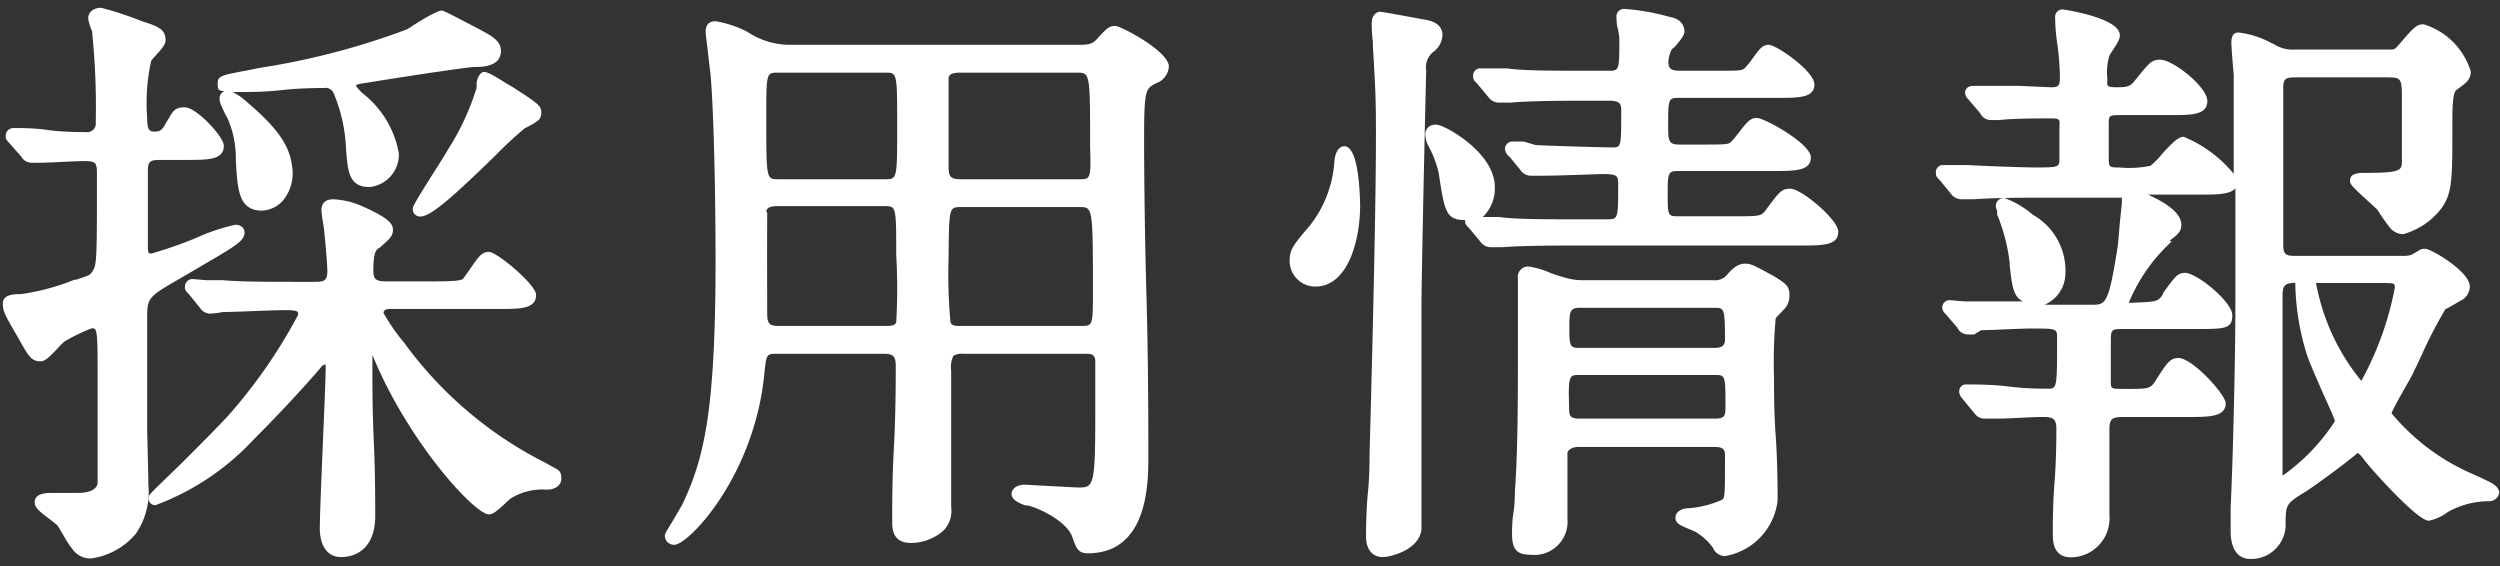
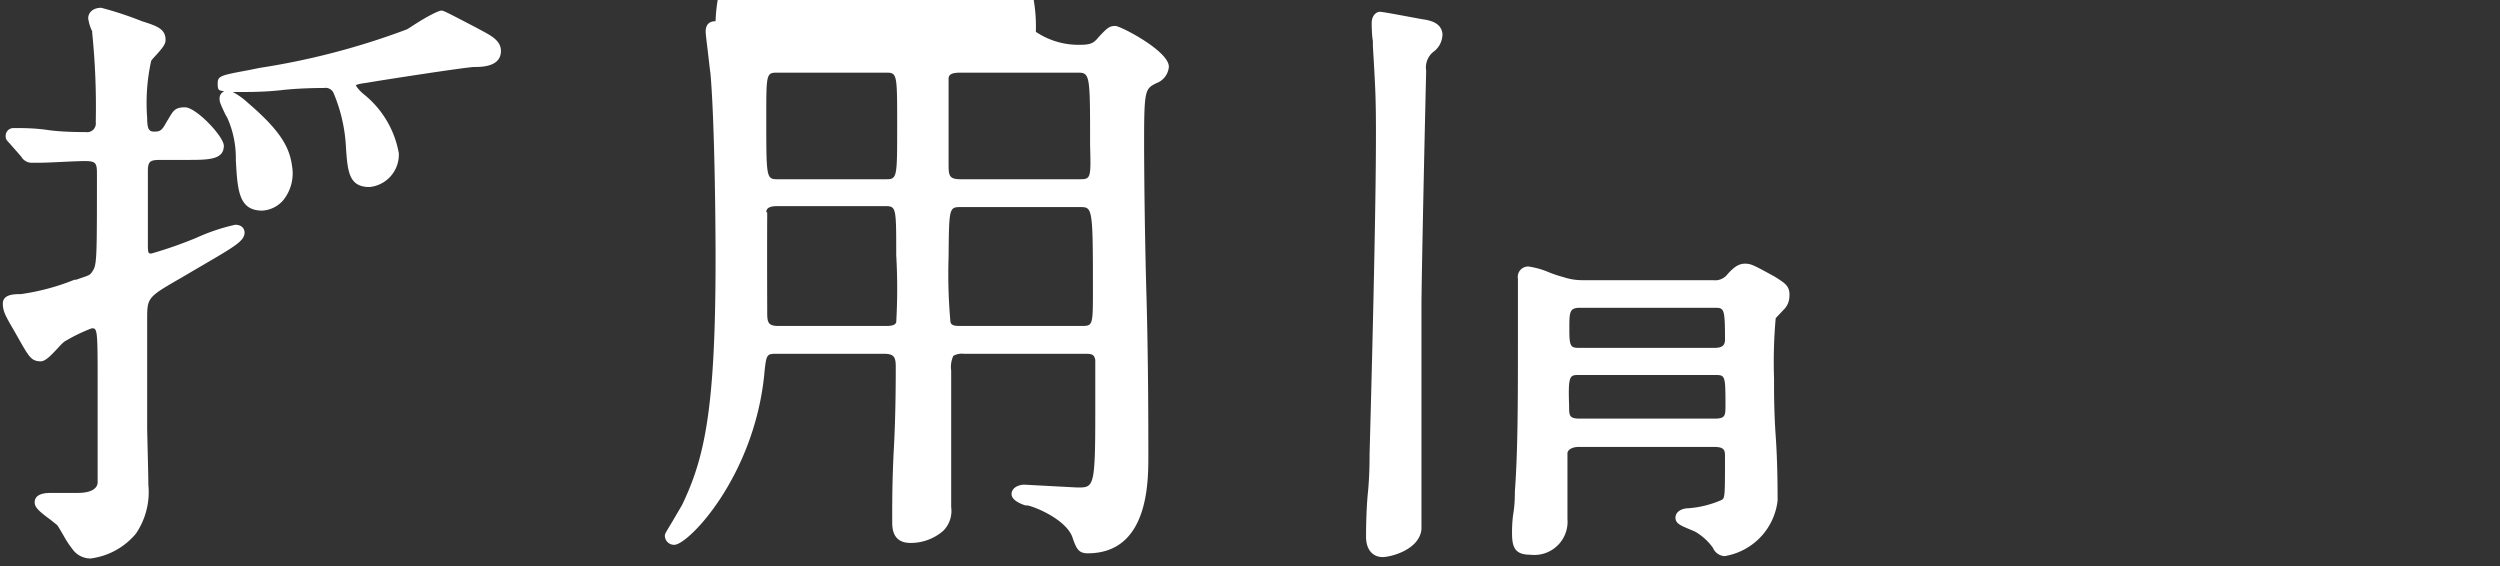
<svg xmlns="http://www.w3.org/2000/svg" viewBox="0 0 106 24" width="106" height="24">
  <rect x="0" y="0" width="106" height="24" fill="#333333" stroke="none" />
  <defs>
    <style>
      .cls-1 {
        fill: none;
      }

      .cls-2 {
        fill: #fff;
      }
    </style>
  </defs>
  <title>cover-logo-sub</title>
  <g id="Layer_2" data-name="Layer 2">
    <g id="Layer_1-2" data-name="Layer 1">
      <g>
        <rect class="cls-1" width="106" height="24" />
        <g>
-           <path class="cls-2" d="M20.21,3.5c0,.07,0,.13,0,.14l0,.08A10.65,10.65,0,0,1,19,6.33c-.08.15-.35.58-.62,1-.85,1.35-.88,1.43-.88,1.55a.31.31,0,0,0,.32.3c.45,0,1.36-.81,3.23-2.63a15,15,0,0,1,1.2-1.11c.55-.29.7-.36.7-.66s-.12-.38-1.2-1.08l-.29-.17c-.62-.39-.81-.48-.94-.48S20.25,3.24,20.21,3.5Z" />
          <path class="cls-2" d="M6.24,18.19c0-.89,0-1.75,0-2.05,0-.9,0-1.79,0-2.67s.06-.89,1.51-1.73l.75-.44c1.51-.88,1.87-1.09,1.87-1.45,0,0,0-.32-.4-.32a8.38,8.38,0,0,0-1.66.56,18,18,0,0,1-1.89.66c-.12,0-.15,0-.15-.35V7.25c0-.47.14-.47.65-.47h1c.91,0,1.57,0,1.57-.6,0-.39-1.17-1.63-1.65-1.63s-.51.2-.76.59L7,5.28c-.15.27-.25.3-.46.3s-.3-.08-.3-.58a8.29,8.29,0,0,1,.17-2.42,1.59,1.59,0,0,1,.16-.19c.31-.34.45-.51.45-.69,0-.47-.34-.59-1-.8A14.84,14.84,0,0,0,4.29.33c-.32,0-.55.18-.55.45a1.83,1.83,0,0,0,.17.55l0,.07a30.94,30.94,0,0,1,.15,3.78.37.37,0,0,1-.43.42c-.25,0-1,0-1.62-.09S.8,5.43.59,5.43a.33.33,0,0,0-.35.32c0,.11,0,.16.16.32l.5.57a.51.51,0,0,0,.41.26l.22,0,.16,0c.42,0,1.44-.07,1.9-.07s.52.07.52.52c0,3.32,0,3.83-.15,4.09s-.17.22-.73.42l-.07,0a9.73,9.73,0,0,1-2.27.61c-.27,0-.77,0-.77.4s.18.62.67,1.49l.17.3c.28.47.4.66.76.66.19,0,.38-.18.75-.58a2.88,2.88,0,0,1,.25-.25,7.22,7.22,0,0,1,1.17-.57c.22,0,.25,0,.25,2,0,2.65,0,4.38,0,4.53s-.11.45-.85.45l-.57,0H2.19c-.2,0-.72,0-.72.4,0,.22.2.39.7.76l.25.2c.05.06.17.27.27.44a4.21,4.21,0,0,0,.38.58.94.94,0,0,0,.77.4,3,3,0,0,0,1.92-1.05,3.13,3.13,0,0,0,.53-2.08C6.29,20.12,6.26,19.14,6.24,18.19Z" />
-           <path class="cls-2" d="M23.3,19.72l-.12-.07a16.69,16.69,0,0,1-5.92-4.95l-.11-.15a8.48,8.48,0,0,1-.89-1.28c0-.15.17-.17.28-.17h4.6c.92,0,1.59,0,1.59-.6,0-.43-1.66-1.82-2-1.82s-.48.27-.9.87c-.09.12-.16.23-.2.27s-.13.11-1.15.11h-2.1c-.39,0-.55-.06-.55-.43,0-.83.11-.91.27-1,.44-.39.56-.49.56-.76s-.23-.52-1.31-1a3.38,3.38,0,0,0-1.22-.29c-.33,0-.5.16-.5.47a4.63,4.63,0,0,0,.07.54,4.23,4.23,0,0,1,.06.49c.07.63.12,1.38.12,1.55,0,.43-.17.45-.57.45h-.6c-1.3,0-2.52,0-3.26-.07H9.26l-.52,0-.58-.05a.33.33,0,0,0-.32.32c0,.12,0,.16.16.31l.47.58a.54.54,0,0,0,.42.26,4.07,4.07,0,0,0,.56-.07c.53,0,2.08-.08,2.66-.08s.53.08.53.2a21.94,21.94,0,0,1-2.77,4.05c-.27.34-1.36,1.43-2.23,2.3C6.29,21,6.29,21,6.29,21.12a.3.3,0,0,0,.3.3,10.83,10.83,0,0,0,4.17-2.79c1-1,1.81-1.87,2.64-2.81l.21-.25c.07-.08.1-.11.2-.11,0,.62-.07,2.11-.13,3.56s-.12,2.88-.12,3.38c0,.76.34,1.22.9,1.22s1.45-.3,1.45-1.75c0-.49,0-1.83-.06-3.13s-.06-2.43-.06-2.84,0-.8,0-1l0,.15c1.51,3.69,4.34,6.76,4.94,6.76.17,0,.36-.15.78-.55l.12-.11a2.54,2.54,0,0,1,1.53-.39h.08c.16,0,.56-.1.56-.47S23.66,19.93,23.3,19.72Z" />
          <path class="cls-2" d="M9.51,3.87a.32.32,0,0,0-.2.31c0,.12,0,.16.25.68L9.64,5A4.19,4.19,0,0,1,10,6.72v.07c.07,1.28.12,2.14,1.12,2.14A1.27,1.27,0,0,0,12,8.5a1.81,1.81,0,0,0,.39-1.41c-.1-.8-.44-1.5-1.88-2.73a3,3,0,0,0-.64-.46h.47c.24,0,.91,0,1.61-.08s1.51-.09,1.79-.09a.37.37,0,0,1,.41.23,6.77,6.77,0,0,1,.52,2.31c.07,1,.12,1.66,1,1.66A1.38,1.38,0,0,0,16.91,6.5a4.12,4.12,0,0,0-1.42-2.45L15.43,4a1.66,1.66,0,0,1-.34-.37c0-.06.32-.1.46-.12.82-.14,4.26-.67,4.56-.67s1.13,0,1.13-.68c0-.41-.38-.62-.66-.78l-.39-.21C18.81.45,18.8.45,18.71.45s-.49.18-1.07.55c-.18.11-.33.22-.4.25A31.22,31.22,0,0,1,11,2.88l-.49.1c-1.14.21-1.28.24-1.28.55S9.27,3.83,9.51,3.87Z" />
-           <path class="cls-2" d="M47.29,1.1c-.27,0-.36.11-.68.44l-.12.14c-.14.13-.23.22-.7.22H33.56a3.25,3.25,0,0,1-1.87-.55A4.56,4.56,0,0,0,30.34.9q-.42,0-.42.45s0,.1.08.73c.05.42.1.9.12,1,.17,1.86.22,6,.22,7.9,0,6.36-.46,8.43-1.42,10.43l-.41.7c-.32.53-.32.53-.32.61a.39.39,0,0,0,.4.38c.6,0,3.4-2.91,3.82-7.27V15.8c.09-.8.09-.8.57-.8h4.47c.43,0,.53.1.53.55s0,2-.08,3.46-.07,2.66-.07,3.11c0,.25,0,.9.77.9A2.09,2.09,0,0,0,40,22.5a1.19,1.19,0,0,0,.33-1c0-1.93,0-4,0-5.78a1.15,1.15,0,0,1,.09-.63.72.72,0,0,1,.44-.09h5.07c.34,0,.46,0,.51.26,0,0,0,.31,0,2.21,0,3.2-.06,3.2-.75,3.2l-1.14-.06-1.11-.06c-.27,0-.55.14-.55.4s.4.42.59.48h.06c.19,0,1.61.54,1.92,1.32.17.49.25.71.66.71,2.57,0,2.57-3,2.57-4.12s0-4-.08-6.81S48.51,7,48.51,6c0-2.21.05-2.23.51-2.47a.81.81,0,0,0,.54-.7C49.56,2.16,47.51,1.1,47.29,1.1ZM45.74,7.6h-5c-.52,0-.52-.16-.52-.7,0-3.13,0-3.54,0-3.56,0-.18.13-.26.5-.26h4.93c.57,0,.57,0,.57,3.07C46.26,7.6,46.25,7.6,45.74,7.6Zm-5,1.18h5.05c.53,0,.55,0,.55,3.47,0,1.57,0,1.57-.5,1.57h-5.1c-.22,0-.39,0-.44-.16a22.45,22.45,0,0,1-.08-2.76C40.24,8.78,40.24,8.78,40.76,8.78ZM32.49,5c0-1.92,0-1.92.5-1.92h4.55c.5,0,.5,0,.5,2.25s0,2.27-.5,2.27H33C32.49,7.6,32.49,7.6,32.49,5Zm0,4c0-.17.13-.26.46-.26h4.55c.5,0,.5,0,.5,2.07A25,25,0,0,1,38,13.67c-.05.11-.17.15-.42.15H33c-.46,0-.47-.18-.47-.62C32.52,10.27,32.53,9.12,32.53,9Z" />
+           <path class="cls-2" d="M47.29,1.1c-.27,0-.36.11-.68.44l-.12.14c-.14.13-.23.22-.7.22a3.25,3.25,0,0,1-1.87-.55A4.56,4.56,0,0,0,30.34.9q-.42,0-.42.45s0,.1.08.73c.05.42.1.9.12,1,.17,1.86.22,6,.22,7.9,0,6.36-.46,8.43-1.42,10.43l-.41.7c-.32.53-.32.53-.32.61a.39.39,0,0,0,.4.38c.6,0,3.4-2.91,3.82-7.27V15.8c.09-.8.09-.8.57-.8h4.47c.43,0,.53.1.53.55s0,2-.08,3.46-.07,2.66-.07,3.11c0,.25,0,.9.77.9A2.09,2.09,0,0,0,40,22.5a1.19,1.19,0,0,0,.33-1c0-1.93,0-4,0-5.78a1.15,1.15,0,0,1,.09-.63.72.72,0,0,1,.44-.09h5.07c.34,0,.46,0,.51.26,0,0,0,.31,0,2.21,0,3.2-.06,3.2-.75,3.2l-1.14-.06-1.11-.06c-.27,0-.55.14-.55.4s.4.42.59.48h.06c.19,0,1.61.54,1.92,1.32.17.49.25.71.66.71,2.57,0,2.57-3,2.57-4.12s0-4-.08-6.81S48.51,7,48.51,6c0-2.21.05-2.23.51-2.47a.81.81,0,0,0,.54-.7C49.56,2.16,47.51,1.1,47.29,1.1ZM45.74,7.6h-5c-.52,0-.52-.16-.52-.7,0-3.13,0-3.54,0-3.56,0-.18.13-.26.5-.26h4.93c.57,0,.57,0,.57,3.07C46.26,7.6,46.25,7.6,45.74,7.6Zm-5,1.18h5.05c.53,0,.55,0,.55,3.47,0,1.57,0,1.57-.5,1.57h-5.1c-.22,0-.39,0-.44-.16a22.45,22.45,0,0,1-.08-2.76C40.24,8.78,40.24,8.78,40.76,8.78ZM32.49,5c0-1.92,0-1.92.5-1.92h4.55c.5,0,.5,0,.5,2.25s0,2.27-.5,2.27H33C32.49,7.6,32.49,7.6,32.49,5Zm0,4c0-.17.13-.26.46-.26h4.55c.5,0,.5,0,.5,2.07A25,25,0,0,1,38,13.67c-.05.11-.17.15-.42.15H33c-.46,0-.47-.18-.47-.62C32.52,10.27,32.53,9.12,32.53,9Z" />
          <path class="cls-2" d="M75.25,11.73c-.88-.48-1-.55-1.26-.55s-.47.13-.78.49a.66.66,0,0,1-.57.21H67.11a2.51,2.51,0,0,1-.82-.13,5.22,5.22,0,0,1-.58-.19,3.51,3.51,0,0,0-.9-.26.44.44,0,0,0-.45.52c0,.21,0,.76,0,1.3s0,1,0,1.2c0,2.62,0,4.75-.13,6.53,0,.14,0,.52-.06.89s-.06.73-.06.86c0,.6.12.92.77.92A1.41,1.41,0,0,0,66.46,22c0-1.93,0-2.71,0-2.79s.12-.26.48-.26h5.73c.36,0,.47.08.47.35,0,1.82,0,1.83-.17,1.91a4.3,4.3,0,0,1-1.38.34c-.27,0-.55.14-.55.4s.24.34.69.53l.14.06a2.39,2.39,0,0,1,.76.69.57.57,0,0,0,.49.35,2.7,2.7,0,0,0,2.25-2.35c0-.43,0-1.61-.08-2.74s-.07-2.09-.07-2.44a20.67,20.67,0,0,1,.07-2.56l0,0,.33-.35a.8.8,0,0,0,.25-.55C75.91,12.12,75.67,12,75.25,11.73ZM66.89,15.9h5.82c.43,0,.45,0,.45,1.25,0,.48,0,.6-.47.6H67c-.47,0-.47-.12-.47-.55C66.49,16,66.54,15.9,66.89,15.9Zm5.8-1.15H66.94c-.36,0-.4-.09-.4-.8s0-.9.45-.9h5.7c.41,0,.45,0,.45,1.35C73.14,14.66,73,14.75,72.69,14.75Z" />
-           <path class="cls-2" d="M75.91,8c-.37,0-.47.14-1,.85-.23.32-.23.32-1.4.32H71.19c-.45,0-.48,0-.48-.85,0-1,0-1.07.48-1.07h4c.92,0,1.59,0,1.59-.58S74.81,5,74.49,5s-.45.23-.85.73a2.56,2.56,0,0,1-.23.27c-.12.12-.16.13-1.2.13h-1c-.44,0-.48-.13-.48-.75,0-1.23,0-1.23.5-1.23h4.13c.91,0,1.57,0,1.57-.57S75.31,1.9,75,1.9s-.43.23-.8.73L74,2.87c-.15.13-.21.13-1.23.13H71.24c-.39,0-.5-.09-.5-.37a1.27,1.27,0,0,1,.15-.55L71,2c.32-.38.42-.52.42-.67s-.07-.52-.62-.61A9.3,9.3,0,0,0,68.89.38a.32.32,0,0,0-.35.37c0,.07,0,.28.06.48a3.91,3.91,0,0,1,.06.4c0,1.37,0,1.37-.47,1.37h-.85c-1.48,0-2.77,0-3.45-.1l-.53,0-.57,0a.3.3,0,0,0-.33.3c0,.14,0,.19.16.33l.49.59a.55.55,0,0,0,.4.23l.33,0,.22,0c.86-.08,2.59-.08,3.15-.08h1c.41,0,.53.09.53.38,0,1.6,0,1.6-.38,1.6-.52,0-3-.08-3.25-.1L64.6,6l-.44,0a.32.32,0,0,0-.35.3.44.44,0,0,0,.19.34l.46.56a.53.53,0,0,0,.43.25l.29,0,.25,0c.65,0,2.36-.07,2.53-.07.63,0,.65.08.65.45,0,1.47,0,1.47-.5,1.47H67c-1.46,0-2.76,0-3.45-.1l-.53,0h-.15a1.67,1.67,0,0,0,.51-1.27c0-1.43-2-2.54-2.36-2.62a.48.48,0,0,0-.43.06.42.42,0,0,0-.16.33,1.1,1.1,0,0,0,.12.46A4.52,4.52,0,0,1,61,7.33c.25,1.65.31,2,1.12,2,0,.13,0,.19.16.33l.49.59a.54.54,0,0,0,.4.23l.32,0,.22,0c.87-.07,2.59-.07,3.16-.07h9.47c.93,0,1.6,0,1.6-.57C78,9.37,76.39,8,75.91,8Z" />
-           <path class="cls-2" d="M57,6.2c-.1,0-.36.06-.42.62a4.92,4.92,0,0,1-1,2.69l-.1.12c-.65.77-.8.95-.8,1.45a1.09,1.09,0,0,0,1.1,1.07c1.3,0,1.89-1.8,1.89-3.47C57.66,8.57,57.66,6.2,57,6.2Z" />
          <path class="cls-2" d="M60.76,2.21a.93.93,0,0,0,.4-.79C61.1,1,60.73.89,60.41.83c-.07,0-1.74-.33-1.9-.33s-.35.16-.35.48c0,0,0,.51.05.76l0,.21c.11,1.84.13,2.22.13,3.8,0,2.27-.09,6.94-.27,13.5,0,.23,0,.94-.07,1.63s-.08,1.56-.08,1.87c0,.64.36.87.7.87s1.55-.3,1.65-1.17V13c0-1.14.15-8,.2-10A.85.85,0,0,1,60.76,2.21Z" />
-           <path class="cls-2" d="M104.94,20.14a9.19,9.19,0,0,1-3.54-2.62c.08-.21.43-.83.63-1.18s.26-.46.3-.55.2-.41.36-.76a18.65,18.65,0,0,1,1-1.93c.07,0,.53-.3.73-.4a.69.69,0,0,0,.3-.55c0-.65-1.66-1.6-1.88-1.6s-.14,0-.57.24a.84.84,0,0,1-.33.06H97.44c-.48,0-.63,0-.63-.47,0-.26,0-6.18,0-6.64s.13-.46.68-.46h3.62c.73,0,.73,0,.73,1s0,2.14,0,2.55-.06.5-1.6.5c-.2,0-.6,0-.6.33,0,.15.09.25.64.75l.52.48a8,8,0,0,0,.58.82.78.78,0,0,0,.51.22,3.06,3.06,0,0,0,1.65-1.13c.44-.64.44-1.23.44-3.44,0-.73,0-1.43.18-1.55.44-.32.6-.44.6-.78a3,3,0,0,0-2-2c-.3,0-.42.13-1.06.88-.17.19-.17.19-.39.19h-4a1.47,1.47,0,0,1-.9-.23l-.11-.05a3.91,3.91,0,0,0-1.37-.44c-.1,0-.32,0-.32.42,0,.22.08,1.19.1,1.36,0,.75,0,2.42,0,4.21A5.4,5.4,0,0,0,92.59,5.8c-.23,0-.45.22-.93.74a3.2,3.2,0,0,1-.48.49,4.46,4.46,0,0,1-1.32.07c-.42,0-.45,0-.45-.4V5.28c0-.4,0-.4.6-.4h2c.92,0,1.58,0,1.58-.6s-1.46-1.75-2-1.75c-.36,0-.47.14-1,.8l-.06.07c-.2.26-.31.3-.78.3s-.4-.06-.4-.37a2.42,2.42,0,0,1,.1-1l.1-.15c.24-.37.33-.52.33-.66C89.94.76,87.49.4,87.46.4a.31.31,0,0,0-.32.35c0,.13,0,.51.09,1.12s.11,1.22.11,1.41c0,.36-.06.42-.38.42l-1.39-.06-1,0-.43,0-.46,0c-.32,0-.36.21-.36.3a.38.38,0,0,0,.11.24l.53.62a.5.5,0,0,0,.44.29l.22,0,.16,0c.54-.07,1.72-.07,2.17-.07s.37.06.37.45V6.68c0,.42,0,.42-1.07.42-.45,0-2.38-.07-2.77-.1L83,7l-.59,0a.3.3,0,0,0-.33.3c0,.13,0,.19.16.33l.49.6a.58.58,0,0,0,.4.22l.29,0,.26,0c.86-.07,2.58-.07,3.15-.07h3.14a.57.57,0,0,0,0,.14c0,.16-.06.59-.1,1.06s-.07.85-.1,1c-.37,2.34-.5,2.34-1.08,2.34h-2a1.45,1.45,0,0,0,.88-1.25A2.72,2.72,0,0,0,86.2,9.11,4,4,0,0,0,85,8.4a.34.34,0,0,0-.38.33.66.66,0,0,0,.06.22l0,.15a7.64,7.64,0,0,1,.53,2.05v.08c.09.85.15,1.37.57,1.55l-1.08,0-.88,0-.5,0-.62-.05a.31.31,0,0,0-.35.31.38.38,0,0,0,.13.26l.51.59a.49.49,0,0,0,.44.29l.28,0L84,14c.43,0,1.61-.07,2.09-.07,1.13,0,1.13,0,1.13.4,0,2.15,0,2.15-.4,2.15-.24,0-.94,0-1.63-.09s-1.51-.09-1.8-.09a.29.29,0,0,0-.32.3.42.42,0,0,0,.11.27l.54.66a.54.54,0,0,0,.4.22l.28,0,.24,0c.58,0,1.44-.07,2-.07.39,0,.55.07.55.5,0,.27,0,1.3-.08,2.3s-.07,2-.07,2.22c0,.62.26.93.77.93a1.65,1.65,0,0,0,1.63-1.78c0-.24,0-1,0-1.73s0-1.64,0-1.94c0-.48.18-.5.68-.5h2.65c.89,0,1.6,0,1.6-.58,0-.37-1.41-1.92-2-1.92-.35,0-.48.18-1,1-.2.3-.29.31-1.19.31-.64,0-.64,0-.68-.18V14.4c0-.43.06-.45.5-.45h3.08c1.24,0,1.57,0,1.57-.58s-1.51-1.8-2-1.8c-.32,0-.41.14-.94.86l0,.05c-.22.31-.22.32-1.45.36a7.23,7.23,0,0,1,1.81-2.59L92,10.2c.35-.27.49-.39.49-.67,0-.55-.8-1-1.42-1.28h2.22c.71,0,1.27,0,1.49-.27,0,1.95,0,3.93,0,4.92,0,2.28-.1,6.55-.2,8.6,0,.29,0,.78,0,1s0,1.2.85,1.2a1.46,1.46,0,0,0,1.48-1.39c0-.93,0-.94.84-1.46.24-.14,1.56-1.1,2-1.47l.08-.06.14-.12a1.29,1.29,0,0,1,.28.31c.4.51,2.26,2.57,2.73,2.57a2,2,0,0,0,.78-.35,1.28,1.28,0,0,1,.22-.12,3.58,3.58,0,0,1,1.55-.36.42.42,0,0,0,.44-.4C105.88,20.57,105.72,20.5,104.94,20.14Zm-3.4-7.94a13.33,13.33,0,0,1-1.42,3.95A9.14,9.14,0,0,1,98.2,12a.21.21,0,0,1,.11,0h2.63C101.54,12,101.54,12,101.54,12.2ZM99,17.86a8.41,8.41,0,0,1-2.22,2.31V18.85c0-.22,0-.85,0-1.5s0-1.37,0-1.63c0-1,0-2.09,0-3.15,0-.45.07-.57.54-.58,0,0,0,0,0,0A10.64,10.64,0,0,0,97.8,15c.07.24.33.84.61,1.48S99,17.77,99,17.86Z" />
        </g>
      </g>
    </g>
  </g>
</svg>